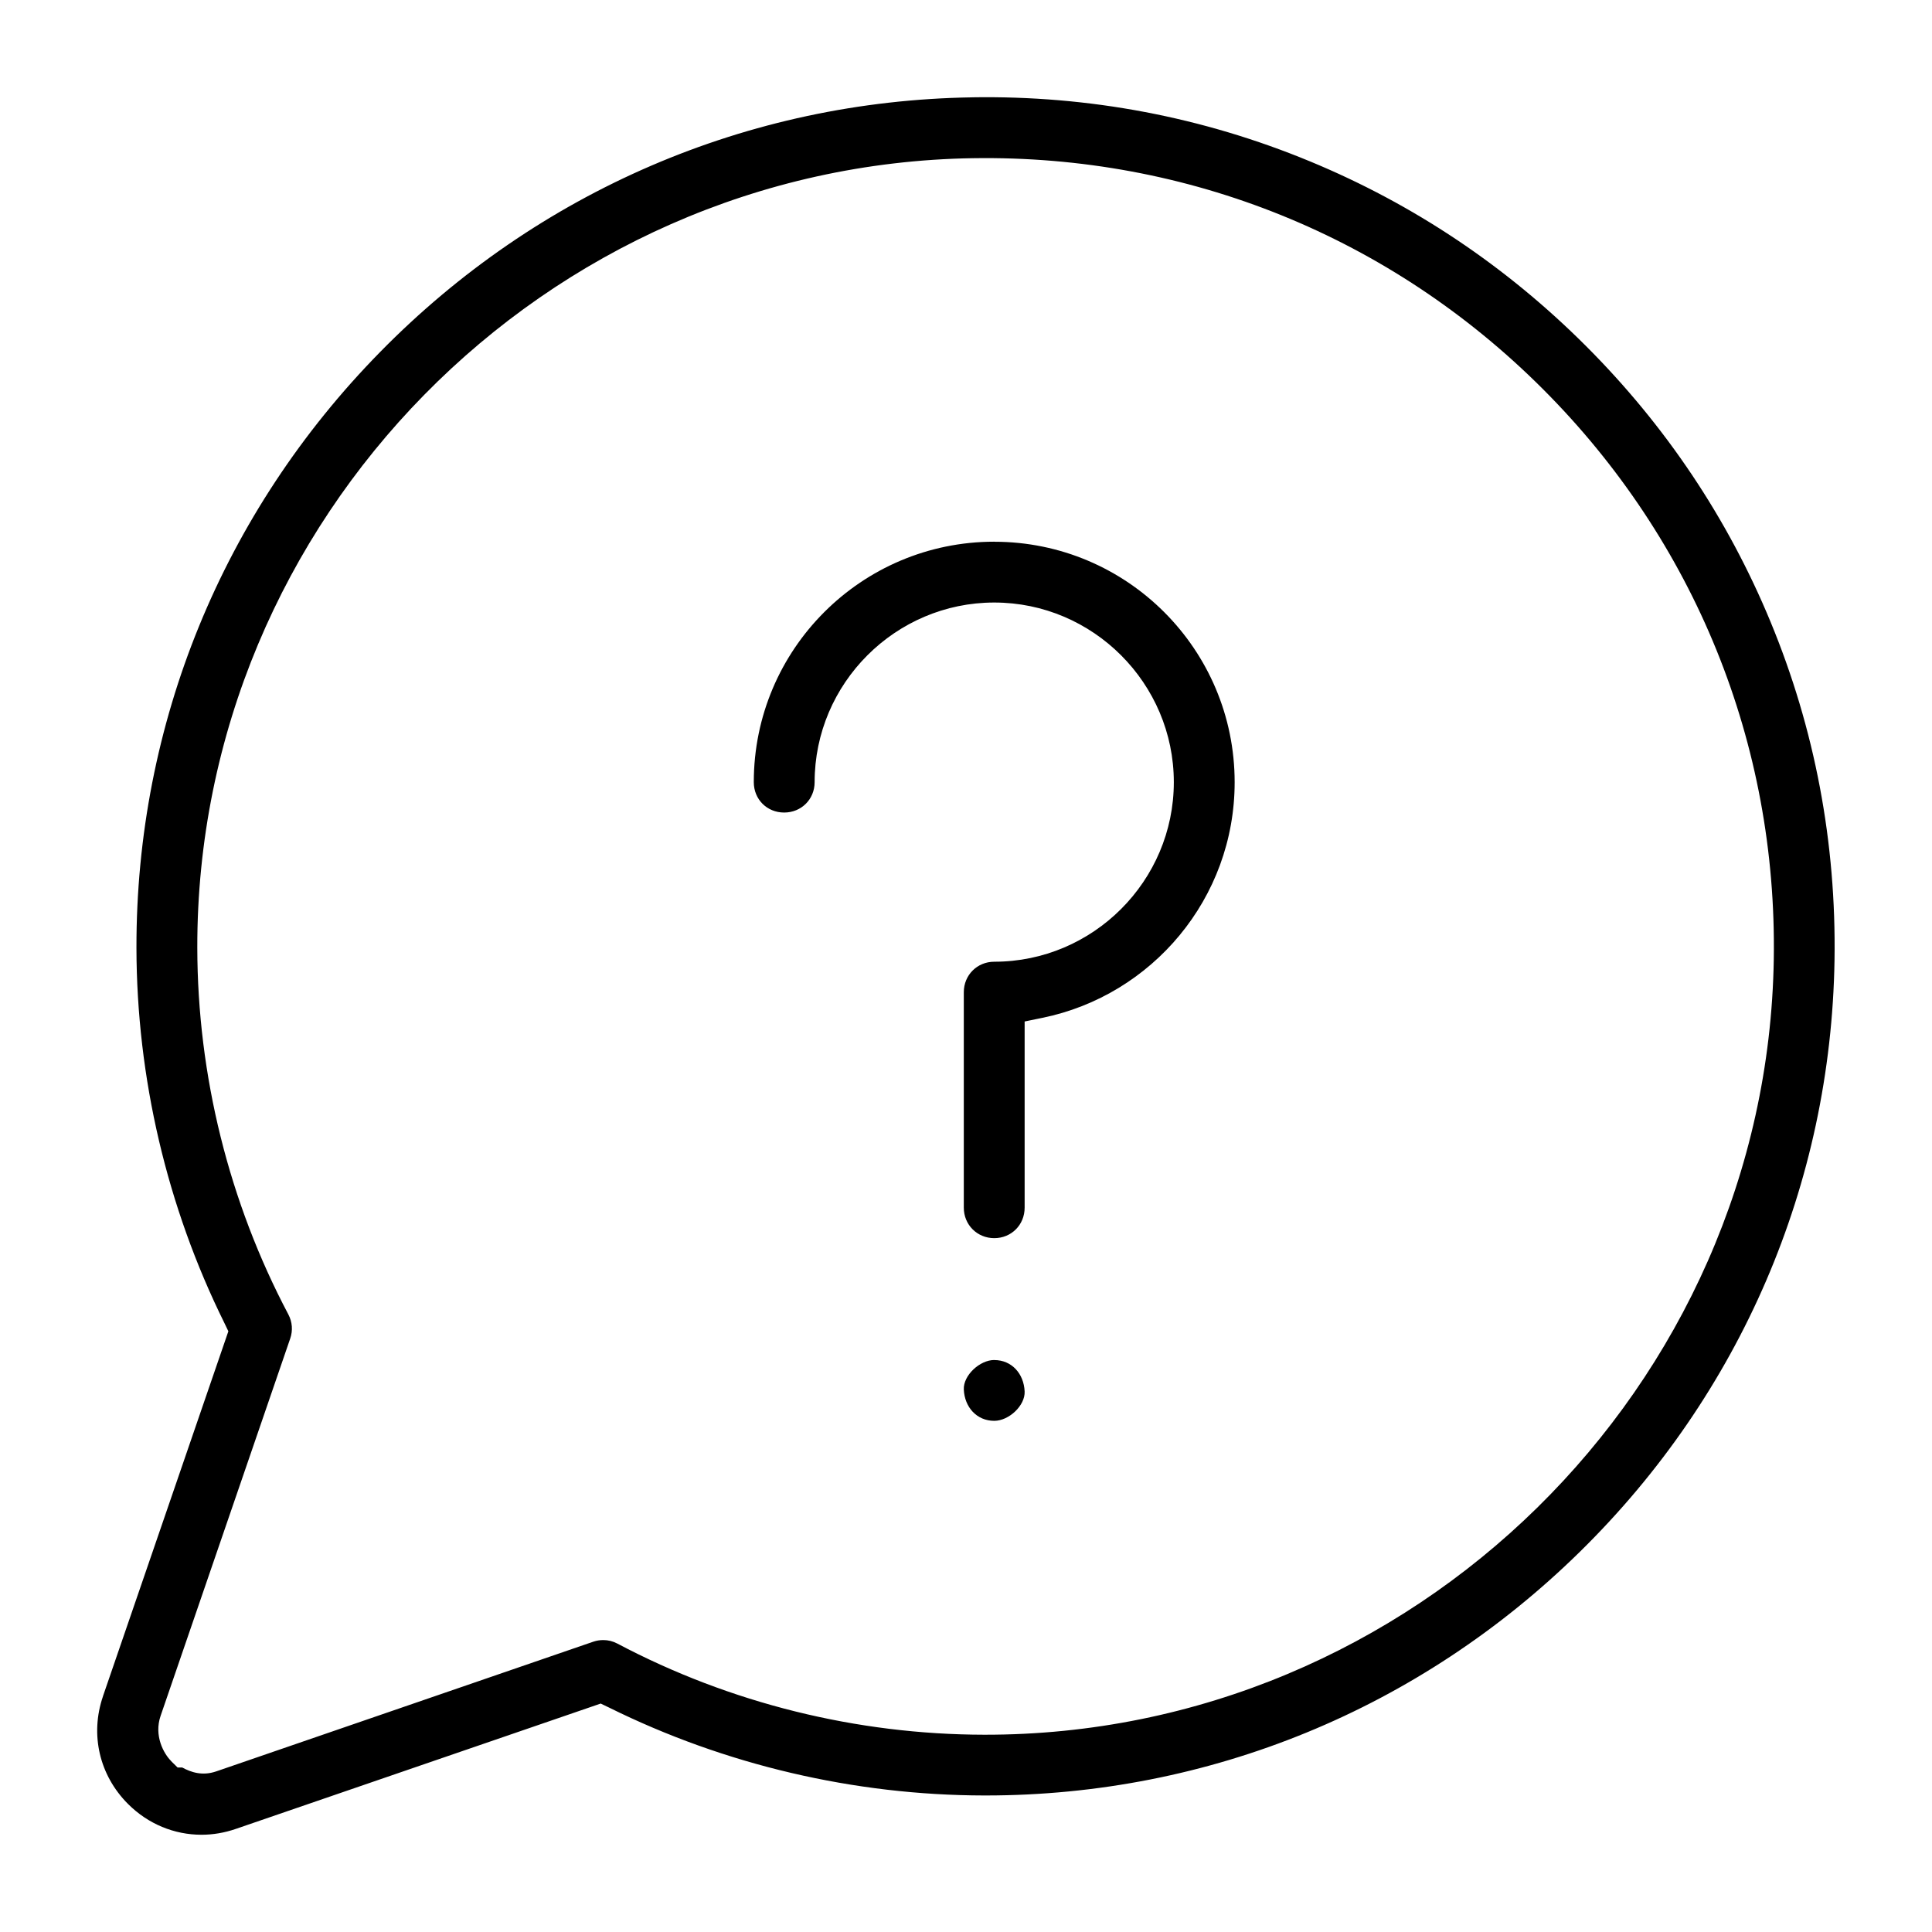
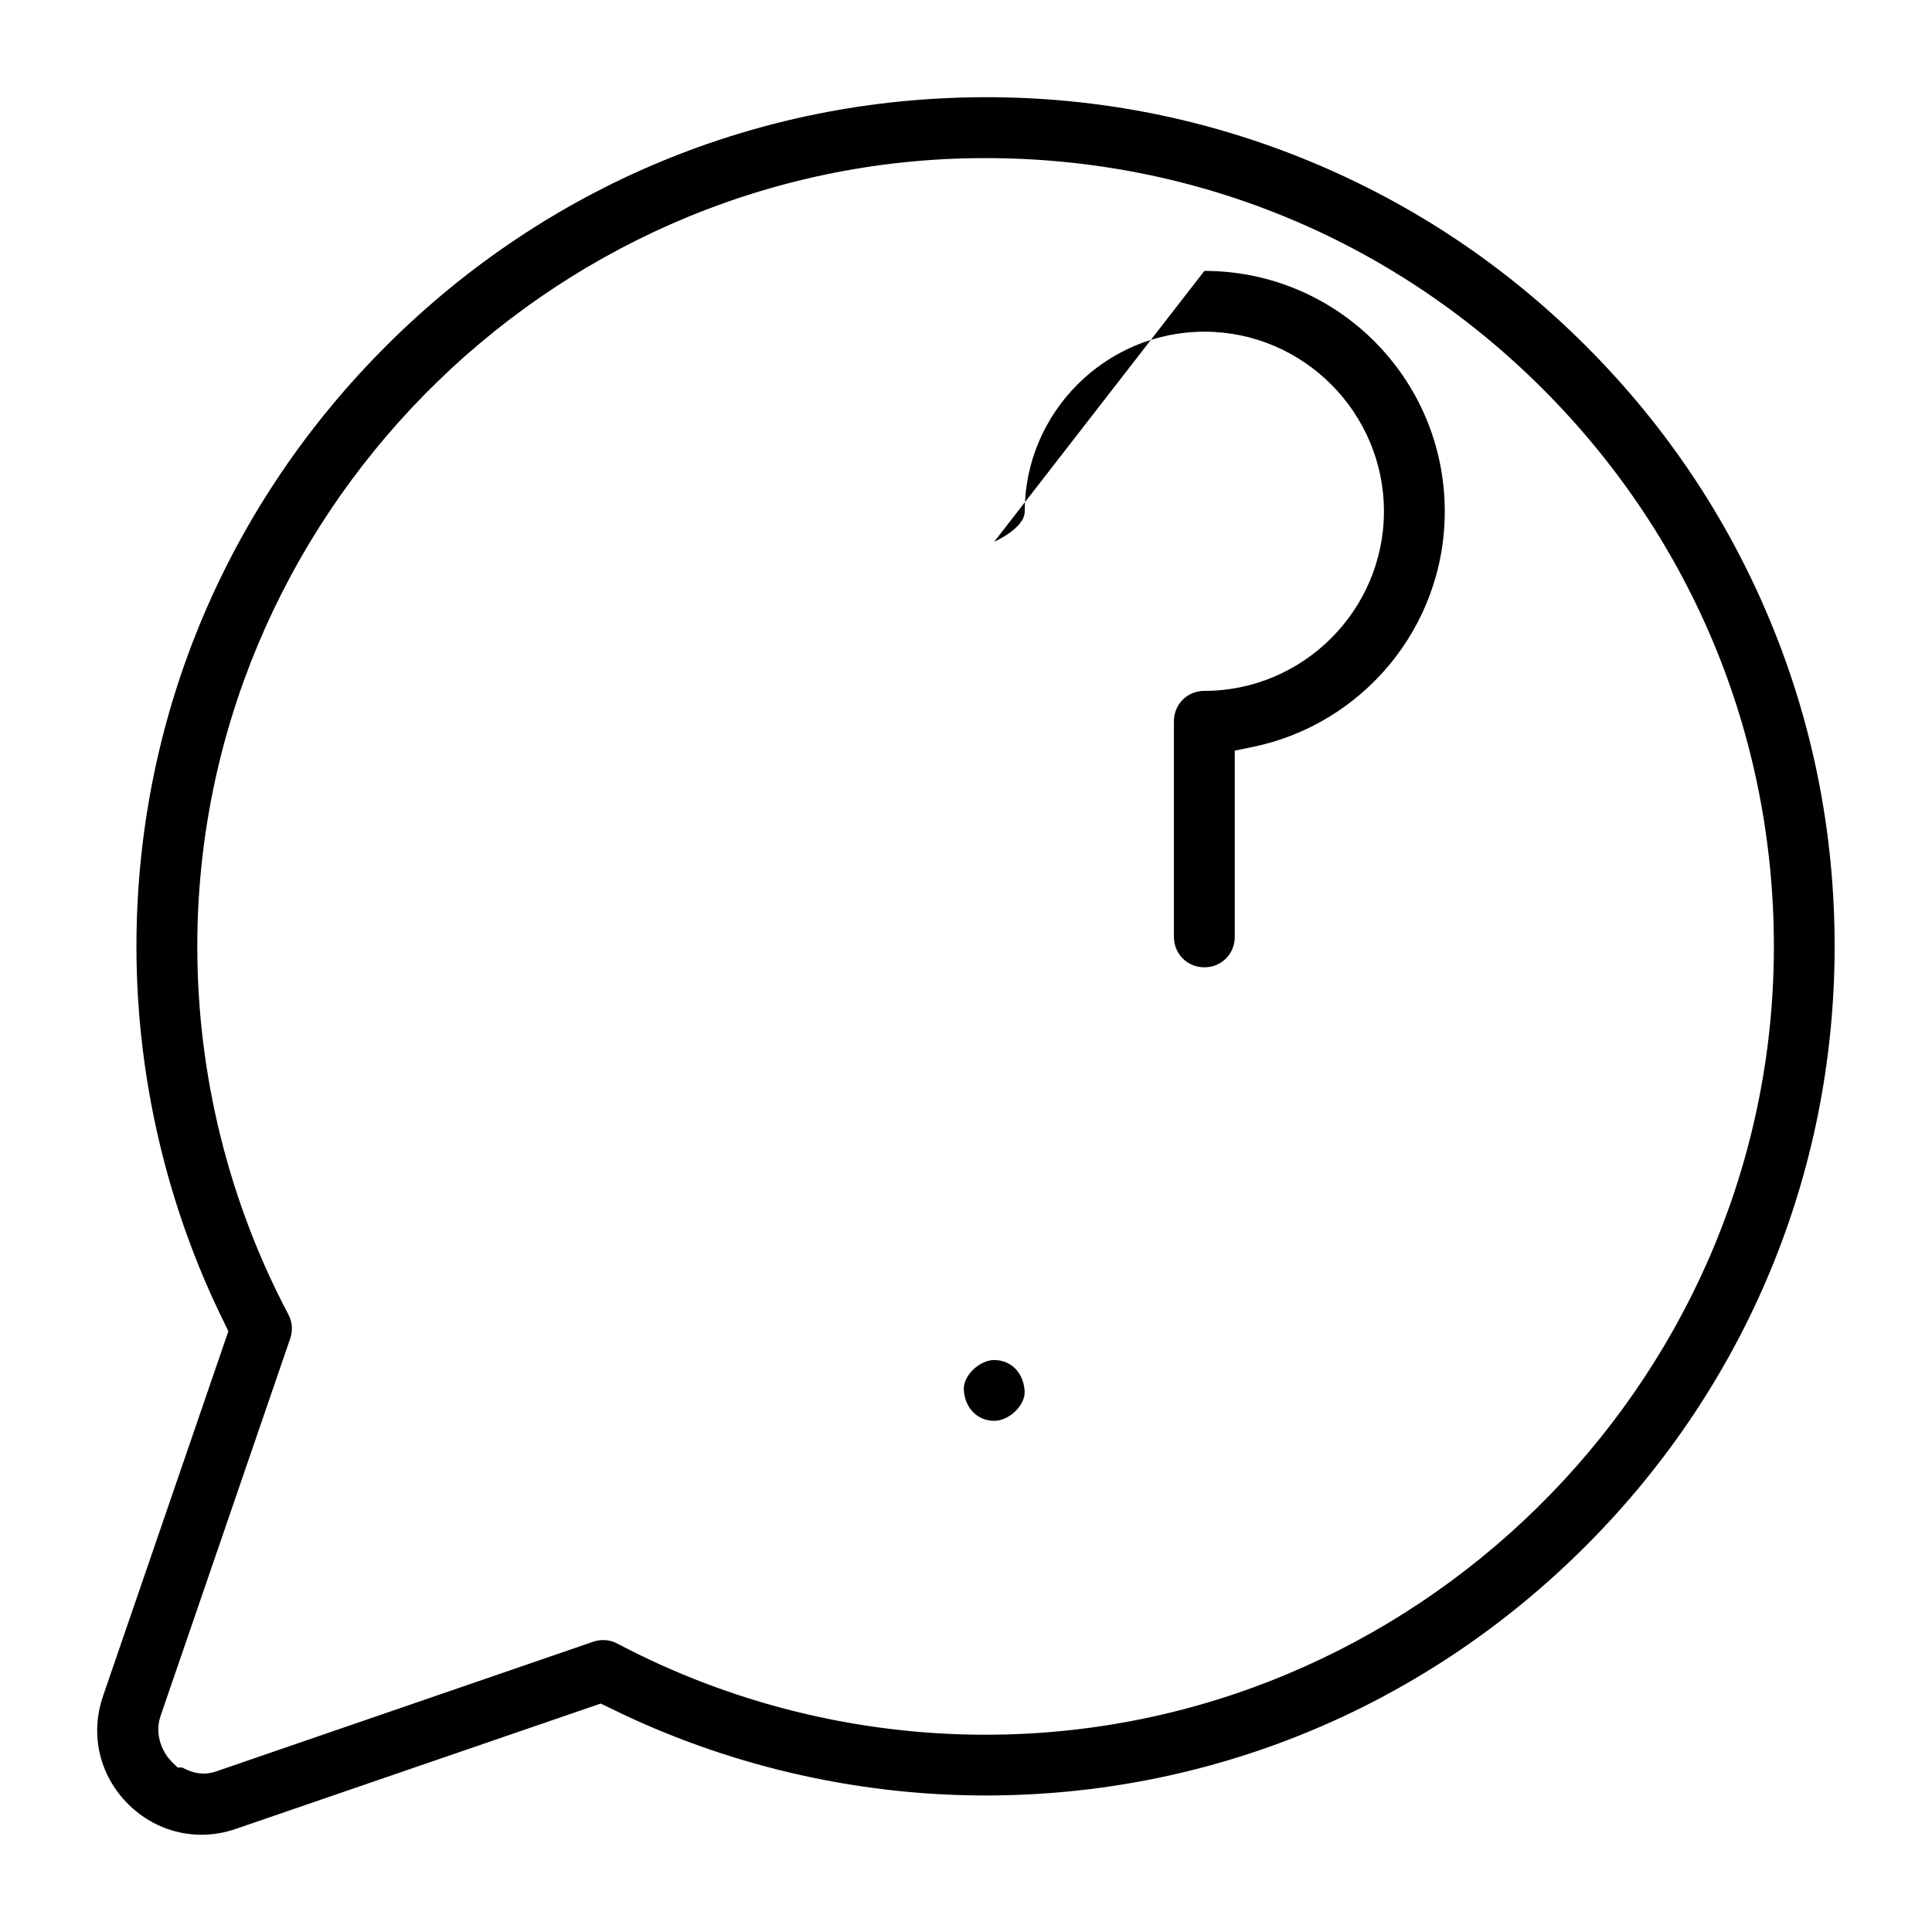
<svg xmlns="http://www.w3.org/2000/svg" fill="#000000" width="800px" height="800px" version="1.1" viewBox="144 144 512 512">
-   <path d="m401.55 169.8c-59.332 0.934-114.96 24.863-156.77 67.438-41.816 42.57-64.711 98.613-64.621 157.96 0.059 34.438 8.105 68.68 23.293 99.383l1.066 2.223-33.223 96.688v0.031c-3.481 10.148-0.965 20.938 6.625 28.539 5.348 5.348 12.301 8.164 19.473 8.164 3.008 0 6.074-0.504 9.082-1.543l96.715-33.223 2.223 1.066c30.688 15.188 64.945 23.234 99.383 23.293h0.371c59.227 0 115.07-22.895 157.56-64.621 42.57-41.816 66.488-97.414 67.438-156.74 0.488-31.09-5.188-61.242-16.965-89.691-11.352-27.441-27.812-51.98-48.914-73.082-21.102-21.102-45.668-37.562-73.113-48.914-28.438-11.766-58.559-17.5-89.664-16.98zm0.266 16.125c57.051-0.902 110.78 20.879 151.07 61.184 40.289 40.305 62.086 94.035 61.184 151.07-1.793 113.49-95.711 205.72-209.21 205.54-33.844-0.043-67.453-8.387-97.219-24.137-1.23-0.652-2.488-0.949-3.766-0.949-0.891 0-1.762 0.133-2.637 0.43l-99.961 34.379c-3.644 1.246-6.637 0.238-8.996-1.039h-1.215l-1.734-1.703v-0.031c-1.91-1.898-4.594-6.668-2.769-11.957l34.348-99.992c0.727-2.106 0.562-4.371-0.488-6.371-15.738-29.754-24.094-63.363-24.137-97.219-0.164-113.54 92.062-207.42 205.54-209.21zm5.676 101.63c-35.191 0-63.73 28.539-63.73 63.73 0 4.551 3.496 8.047 8.047 8.047s8.074-3.512 8.074-8.047c0-26.184 21.426-47.609 47.609-47.609s47.582 21.426 47.582 47.609c0 26.184-21.398 47.582-47.582 47.582-4.535 0-8.074 3.543-8.074 8.074v57.109c0 4.535 3.543 8.074 8.074 8.074 4.535 0 8.047-3.527 8.047-8.074v-49.344l4.742-0.977c29.012-5.941 50.914-31.621 50.914-62.43 0-35.191-28.508-63.73-63.703-63.73zm0 216.86c-3.836 0-8.238 4.074-8.074 7.809 0.207 4.711 3.438 8.312 8.074 8.312 3.852 0 8.211-4.031 8.047-7.781-0.207-4.727-3.422-8.328-8.047-8.328z" />
+   <path d="m401.55 169.8c-59.332 0.934-114.96 24.863-156.77 67.438-41.816 42.57-64.711 98.613-64.621 157.96 0.059 34.438 8.105 68.68 23.293 99.383l1.066 2.223-33.223 96.688v0.031c-3.481 10.148-0.965 20.938 6.625 28.539 5.348 5.348 12.301 8.164 19.473 8.164 3.008 0 6.074-0.504 9.082-1.543l96.715-33.223 2.223 1.066c30.688 15.188 64.945 23.234 99.383 23.293h0.371c59.227 0 115.07-22.895 157.56-64.621 42.57-41.816 66.488-97.414 67.438-156.74 0.488-31.09-5.188-61.242-16.965-89.691-11.352-27.441-27.812-51.98-48.914-73.082-21.102-21.102-45.668-37.562-73.113-48.914-28.438-11.766-58.559-17.5-89.664-16.98zm0.266 16.125c57.051-0.902 110.78 20.879 151.07 61.184 40.289 40.305 62.086 94.035 61.184 151.07-1.793 113.49-95.711 205.72-209.21 205.54-33.844-0.043-67.453-8.387-97.219-24.137-1.23-0.652-2.488-0.949-3.766-0.949-0.891 0-1.762 0.133-2.637 0.43l-99.961 34.379c-3.644 1.246-6.637 0.238-8.996-1.039h-1.215l-1.734-1.703v-0.031c-1.91-1.898-4.594-6.668-2.769-11.957l34.348-99.992c0.727-2.106 0.562-4.371-0.488-6.371-15.738-29.754-24.094-63.363-24.137-97.219-0.164-113.54 92.062-207.42 205.54-209.21zm5.676 101.63s8.074-3.512 8.074-8.047c0-26.184 21.426-47.609 47.609-47.609s47.582 21.426 47.582 47.609c0 26.184-21.398 47.582-47.582 47.582-4.535 0-8.074 3.543-8.074 8.074v57.109c0 4.535 3.543 8.074 8.074 8.074 4.535 0 8.047-3.527 8.047-8.074v-49.344l4.742-0.977c29.012-5.941 50.914-31.621 50.914-62.43 0-35.191-28.508-63.73-63.703-63.73zm0 216.86c-3.836 0-8.238 4.074-8.074 7.809 0.207 4.711 3.438 8.312 8.074 8.312 3.852 0 8.211-4.031 8.047-7.781-0.207-4.727-3.422-8.328-8.047-8.328z" />
</svg>